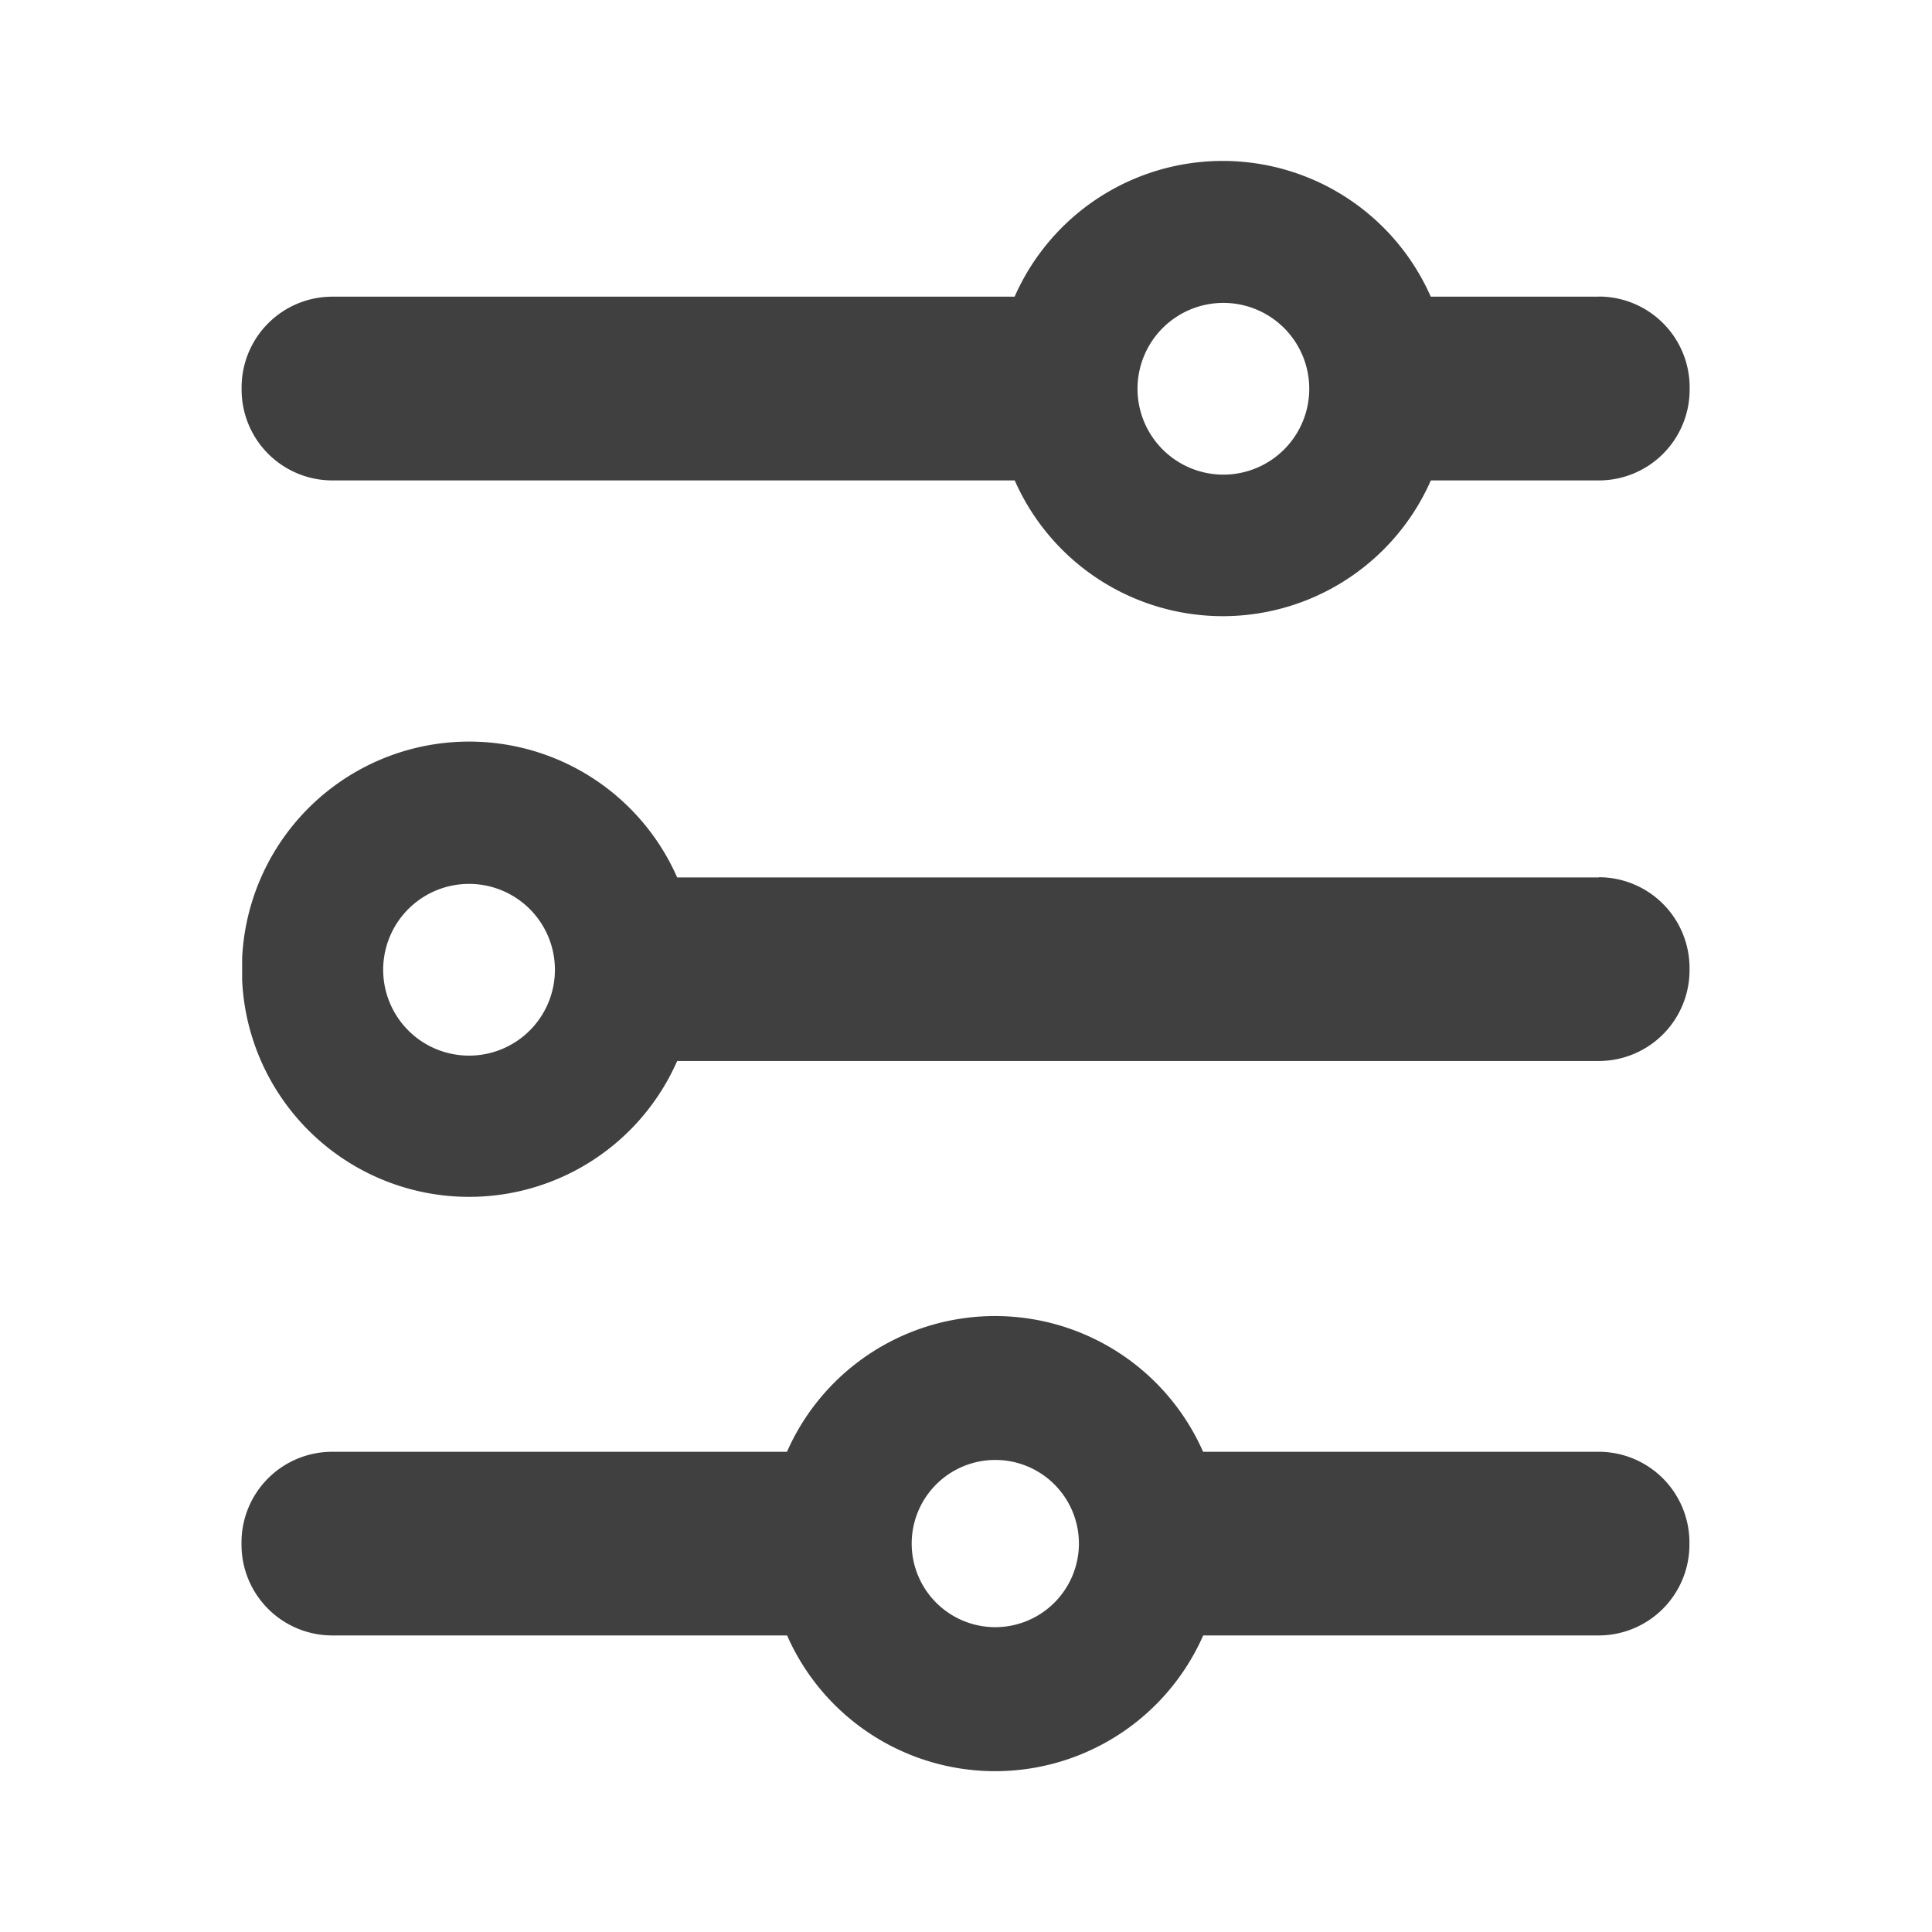
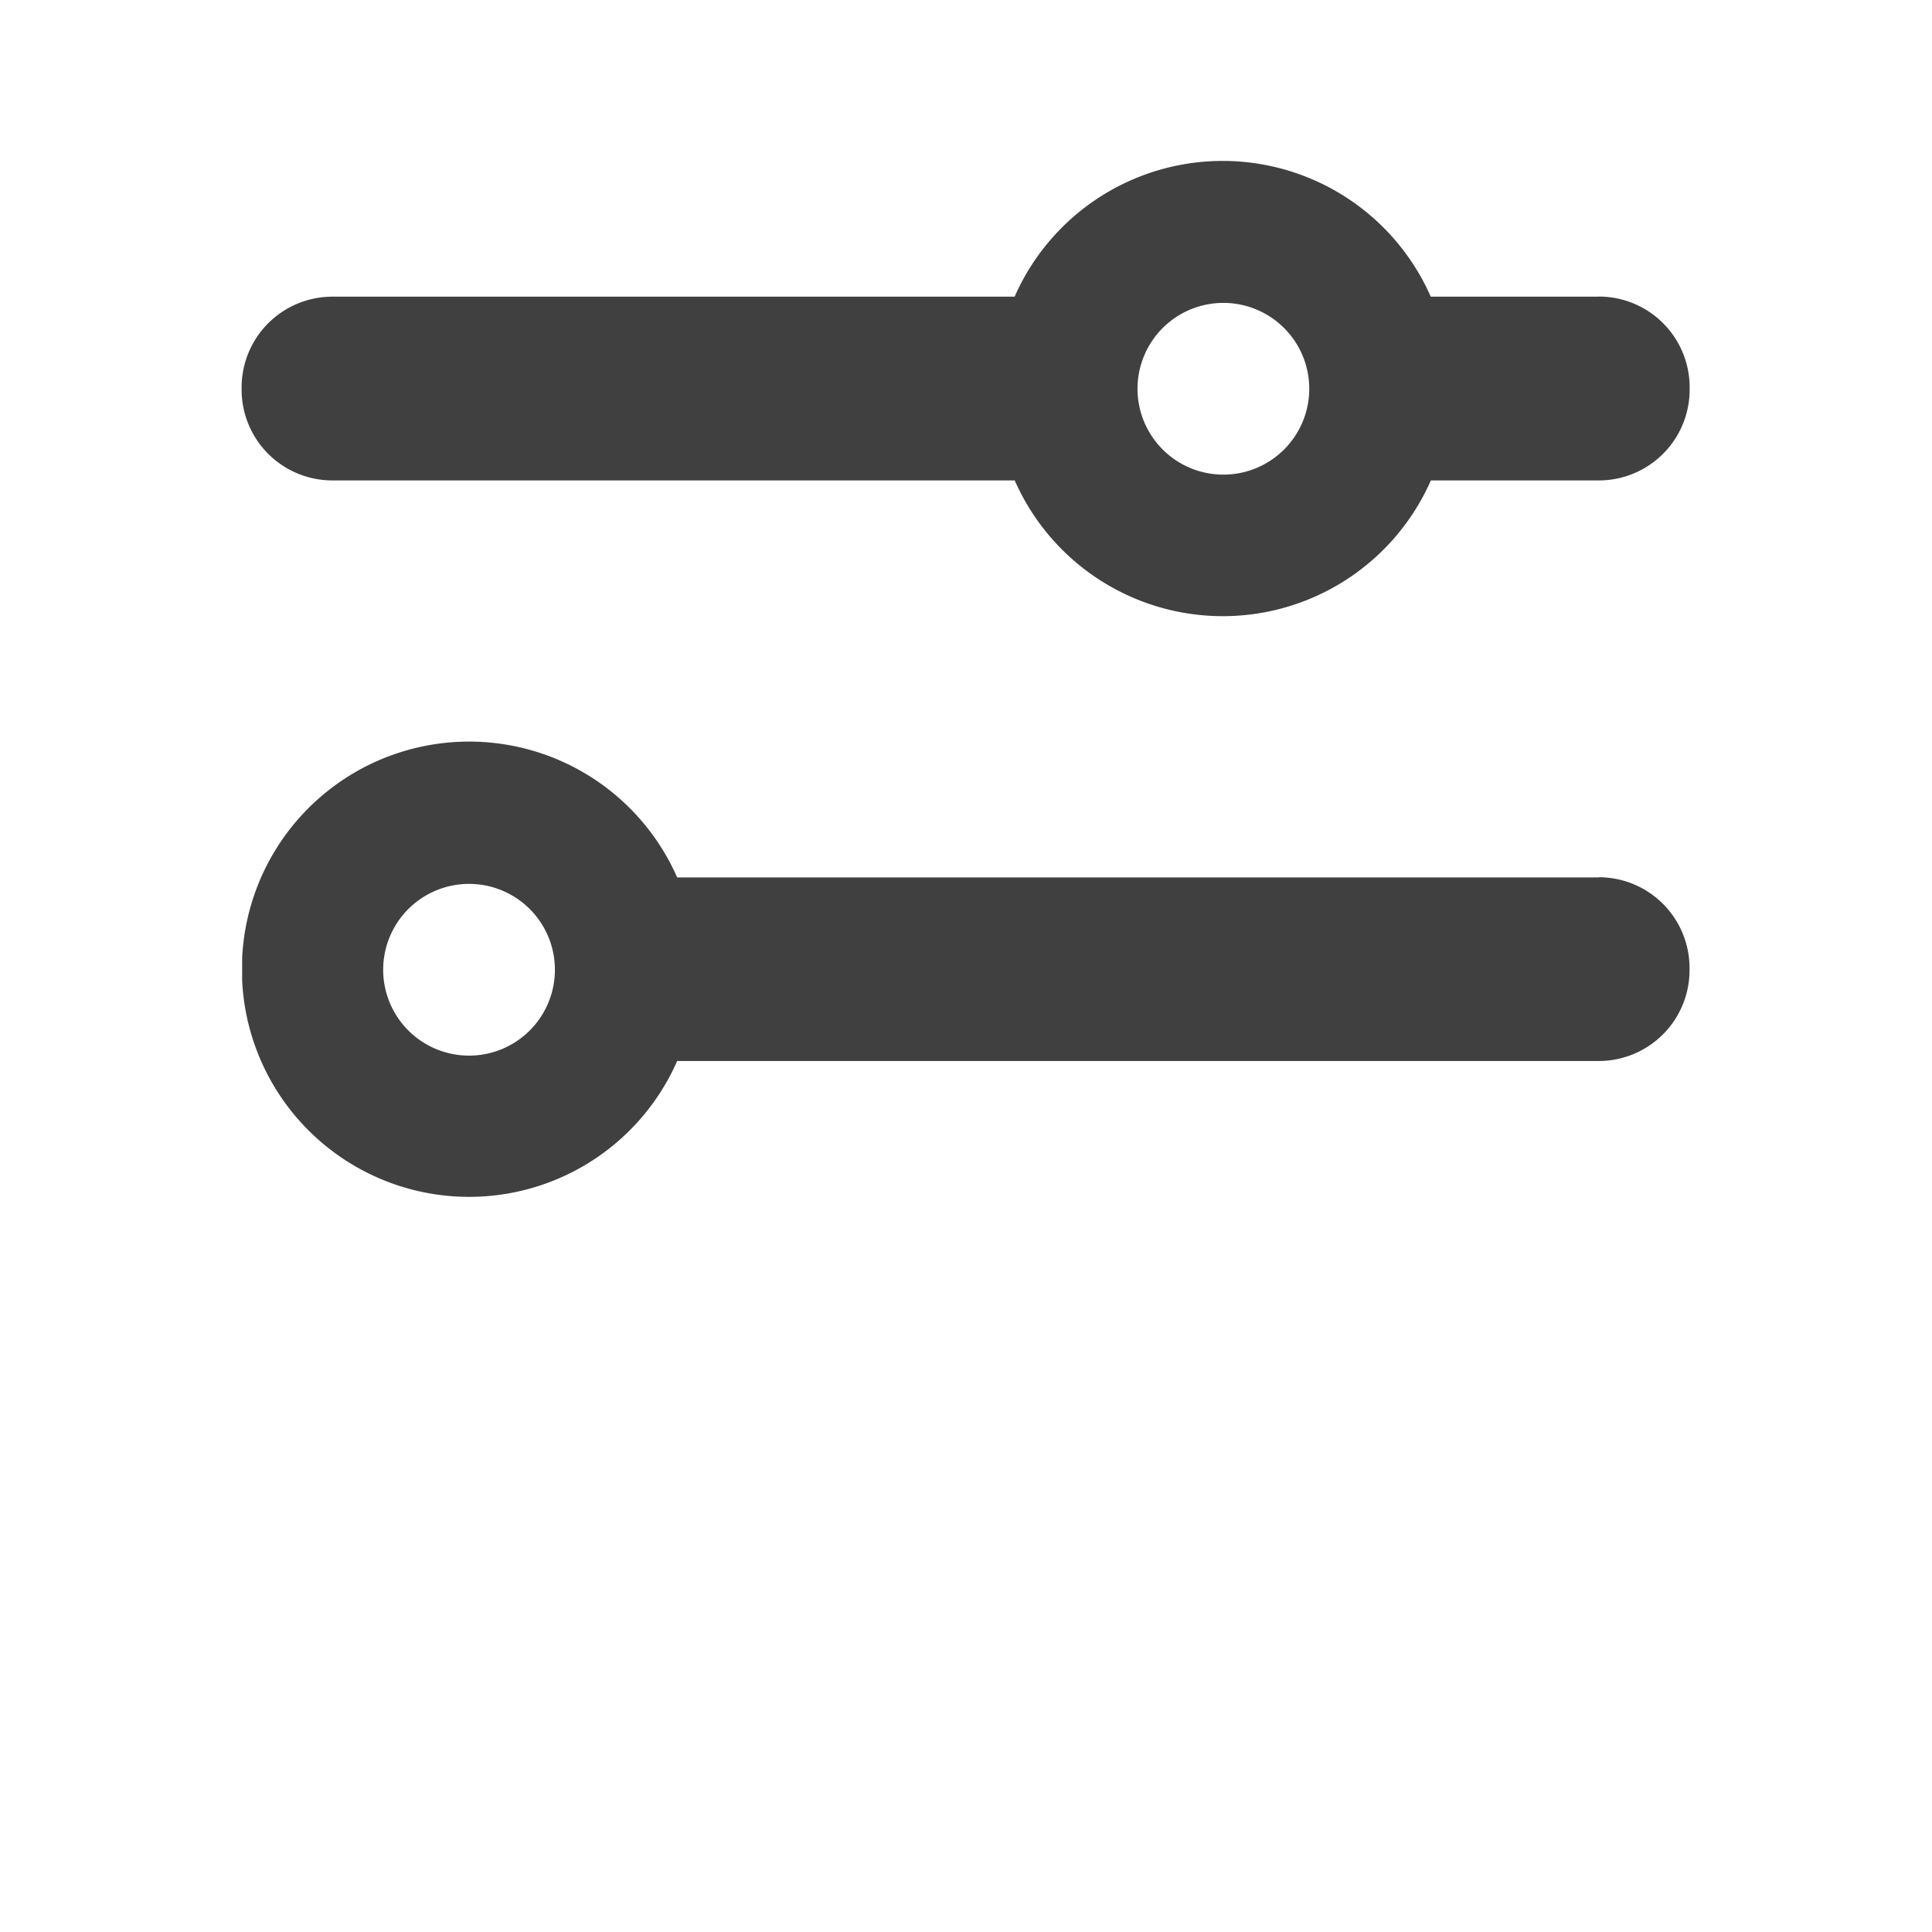
<svg xmlns="http://www.w3.org/2000/svg" id="Filter" width="18" height="18" viewBox="0 0 18 18">
  <defs>
    <clipPath id="clip-path">
      <rect id="Rectangle_1511" data-name="Rectangle 1511" width="18" height="18" fill="none" />
    </clipPath>
  </defs>
  <g id="Group_5487" data-name="Group 5487" clip-path="url(#clip-path)">
    <g id="Group_11586" data-name="Group 11586" transform="translate(2.25 1.5)">
      <path id="Path_3941" data-name="Path 3941" d="M21.788,9.638H20.221a2.118,2.118,0,0,0-3.877,0H9.985a.846.846,0,0,0-.843.843v.025a.846.846,0,0,0,.843.844h6.36a2.118,2.118,0,0,0,3.877,0h1.567a.846.846,0,0,0,.844-.844V10.48a.846.846,0,0,0-.844-.843m-3.5,1.659a.8.8,0,1,1,.8-.8.8.8,0,0,1-.8.8" transform="translate(-9.141 -8.374)" fill="#404040" />
      <path id="Path_3942" data-name="Path 3942" d="M21.788,15.14H13.2a2.117,2.117,0,0,0-4.053.752c0,.03,0,.06,0,.091v.025c0,.03,0,.061,0,.091a2.117,2.117,0,0,0,4.053.751h8.588a.846.846,0,0,0,.844-.843v-.025a.846.846,0,0,0-.844-.844M11.261,16.8a.8.8,0,1,1,.8-.8.8.8,0,0,1-.8.8" transform="translate(-9.141 -8.465)" fill="#404040" />
-       <path id="Path_3943" data-name="Path 3943" d="M21.788,20.581H18.1a2.118,2.118,0,0,0-3.877,0H9.984a.845.845,0,0,0-.843.843v.025a.846.846,0,0,0,.843.843h4.24a2.118,2.118,0,0,0,3.877,0h3.687a.846.846,0,0,0,.843-.843v-.025a.845.845,0,0,0-.843-.843m-5.625,1.634a.779.779,0,1,1,.78-.78.78.78,0,0,1-.78.78" transform="translate(-9.141 -8.555)" fill="#404040" />
    </g>
  </g>
</svg>